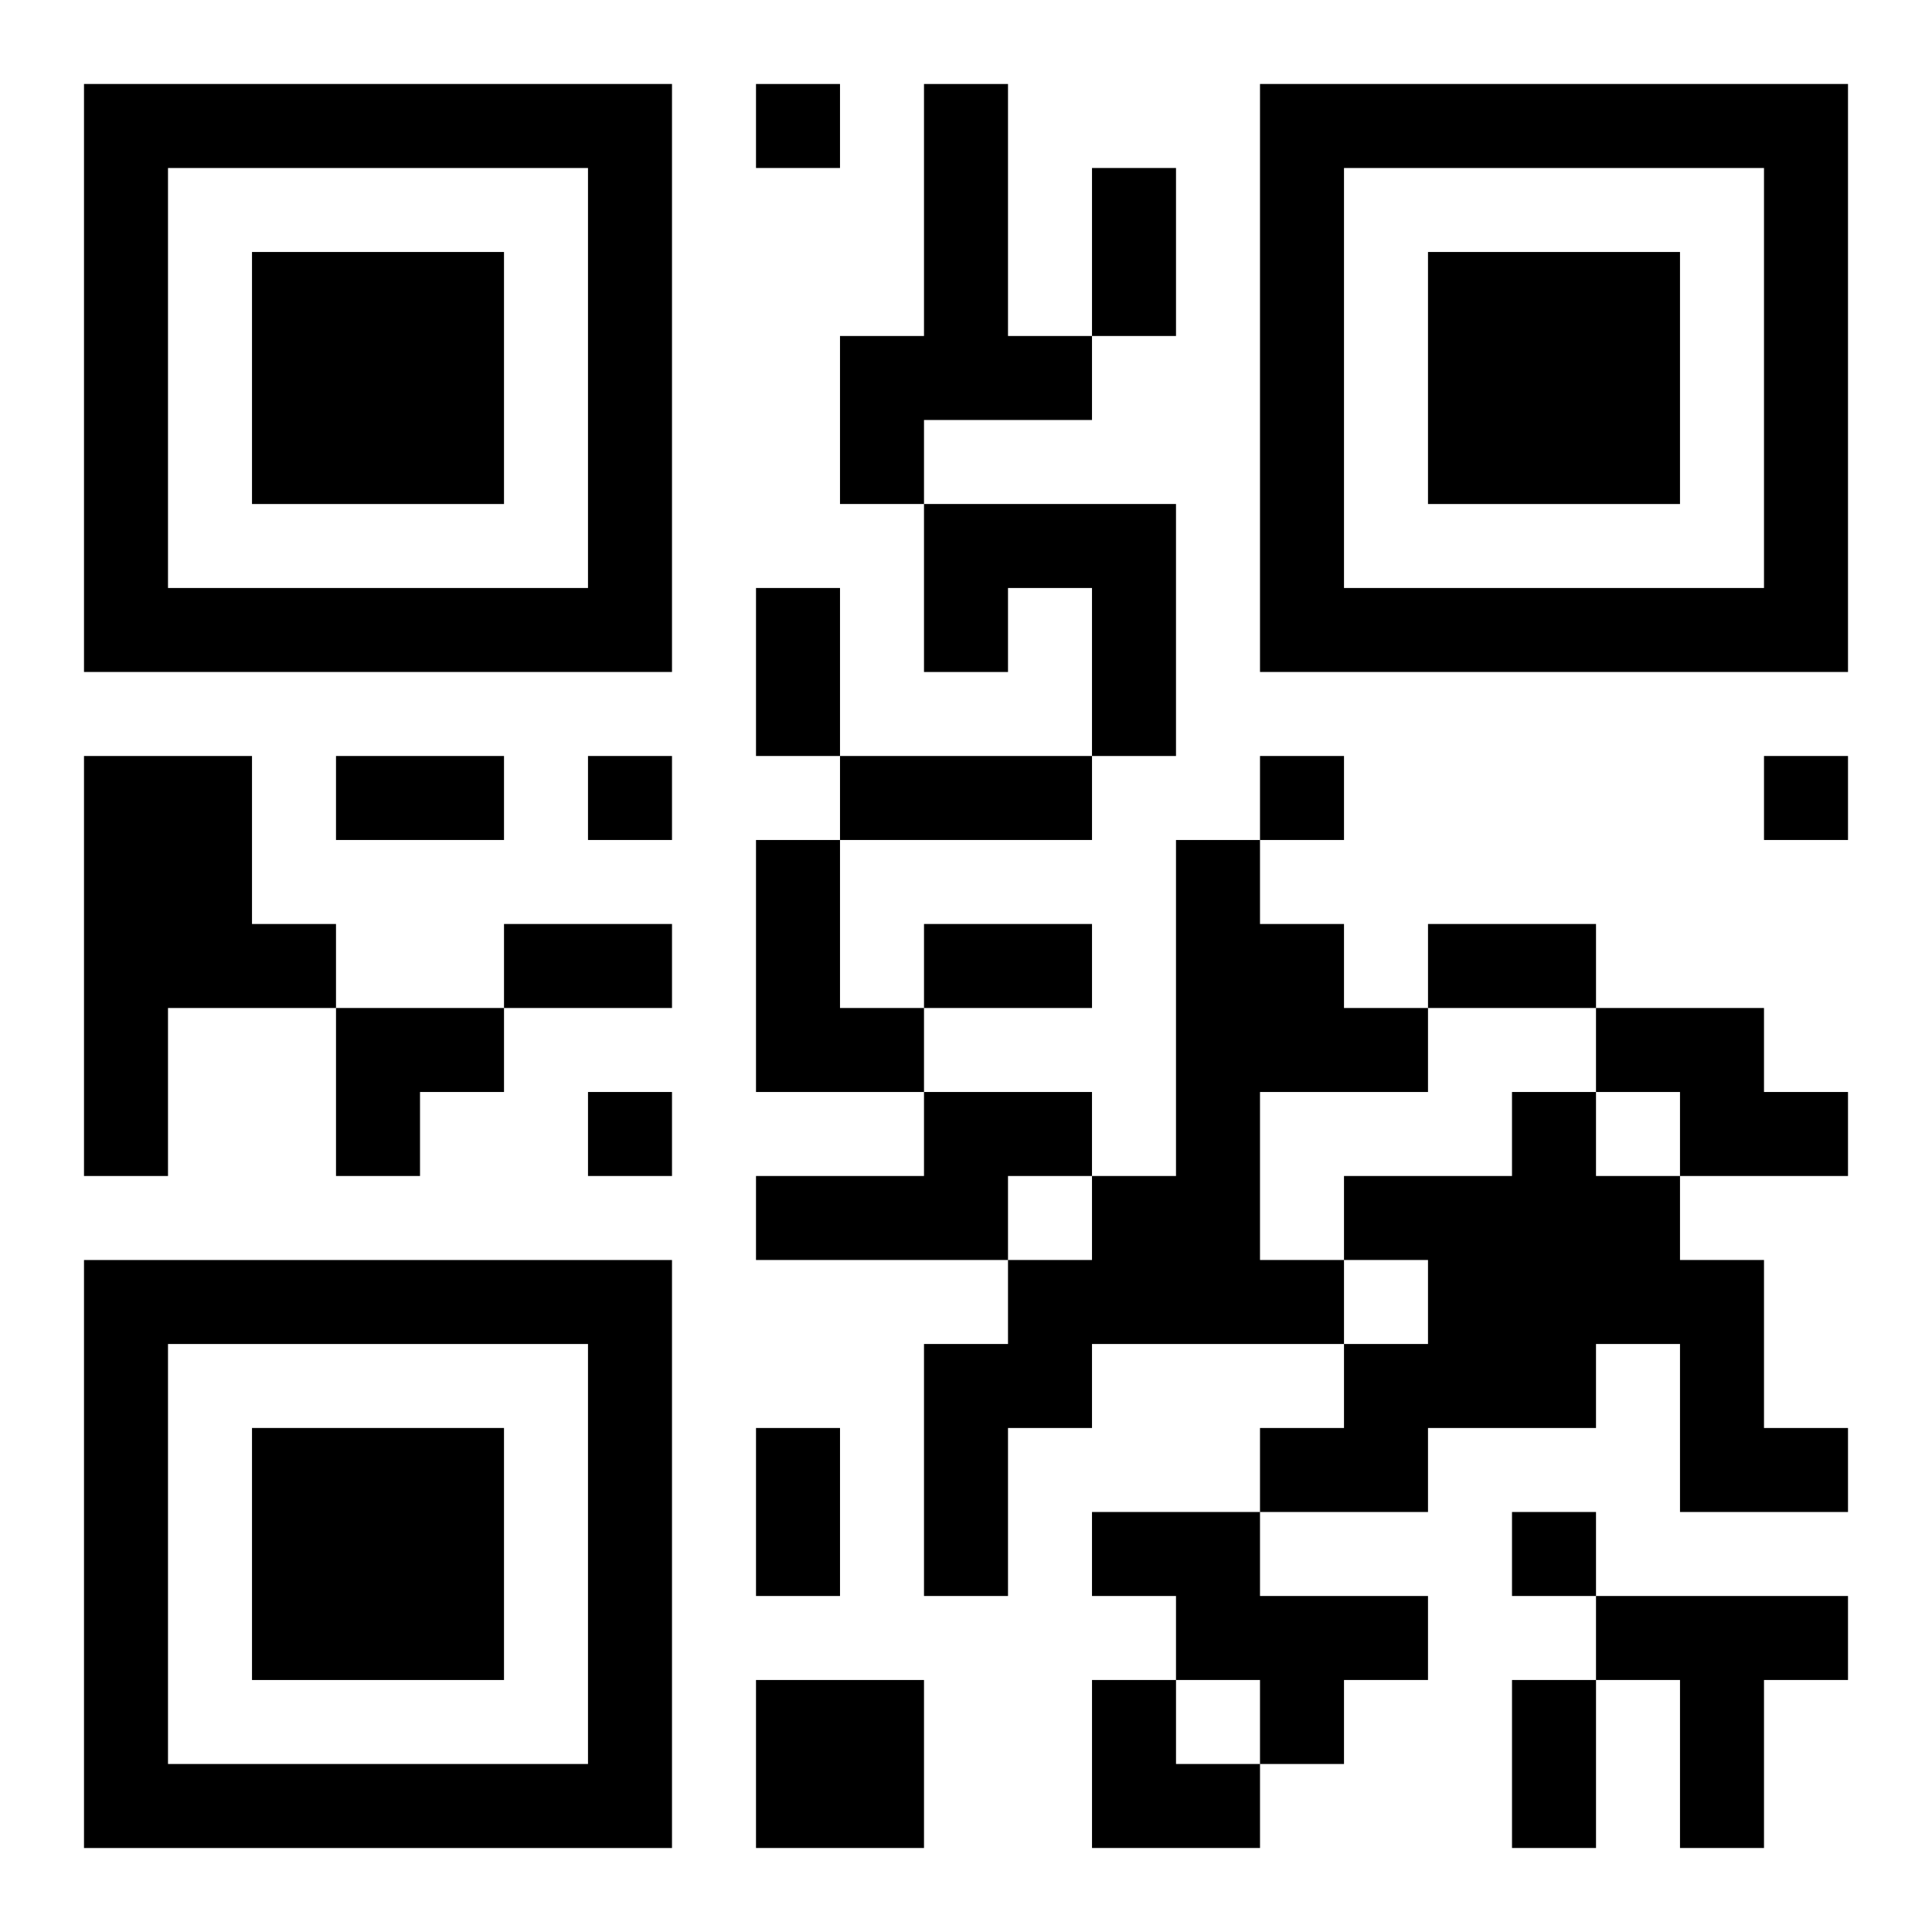
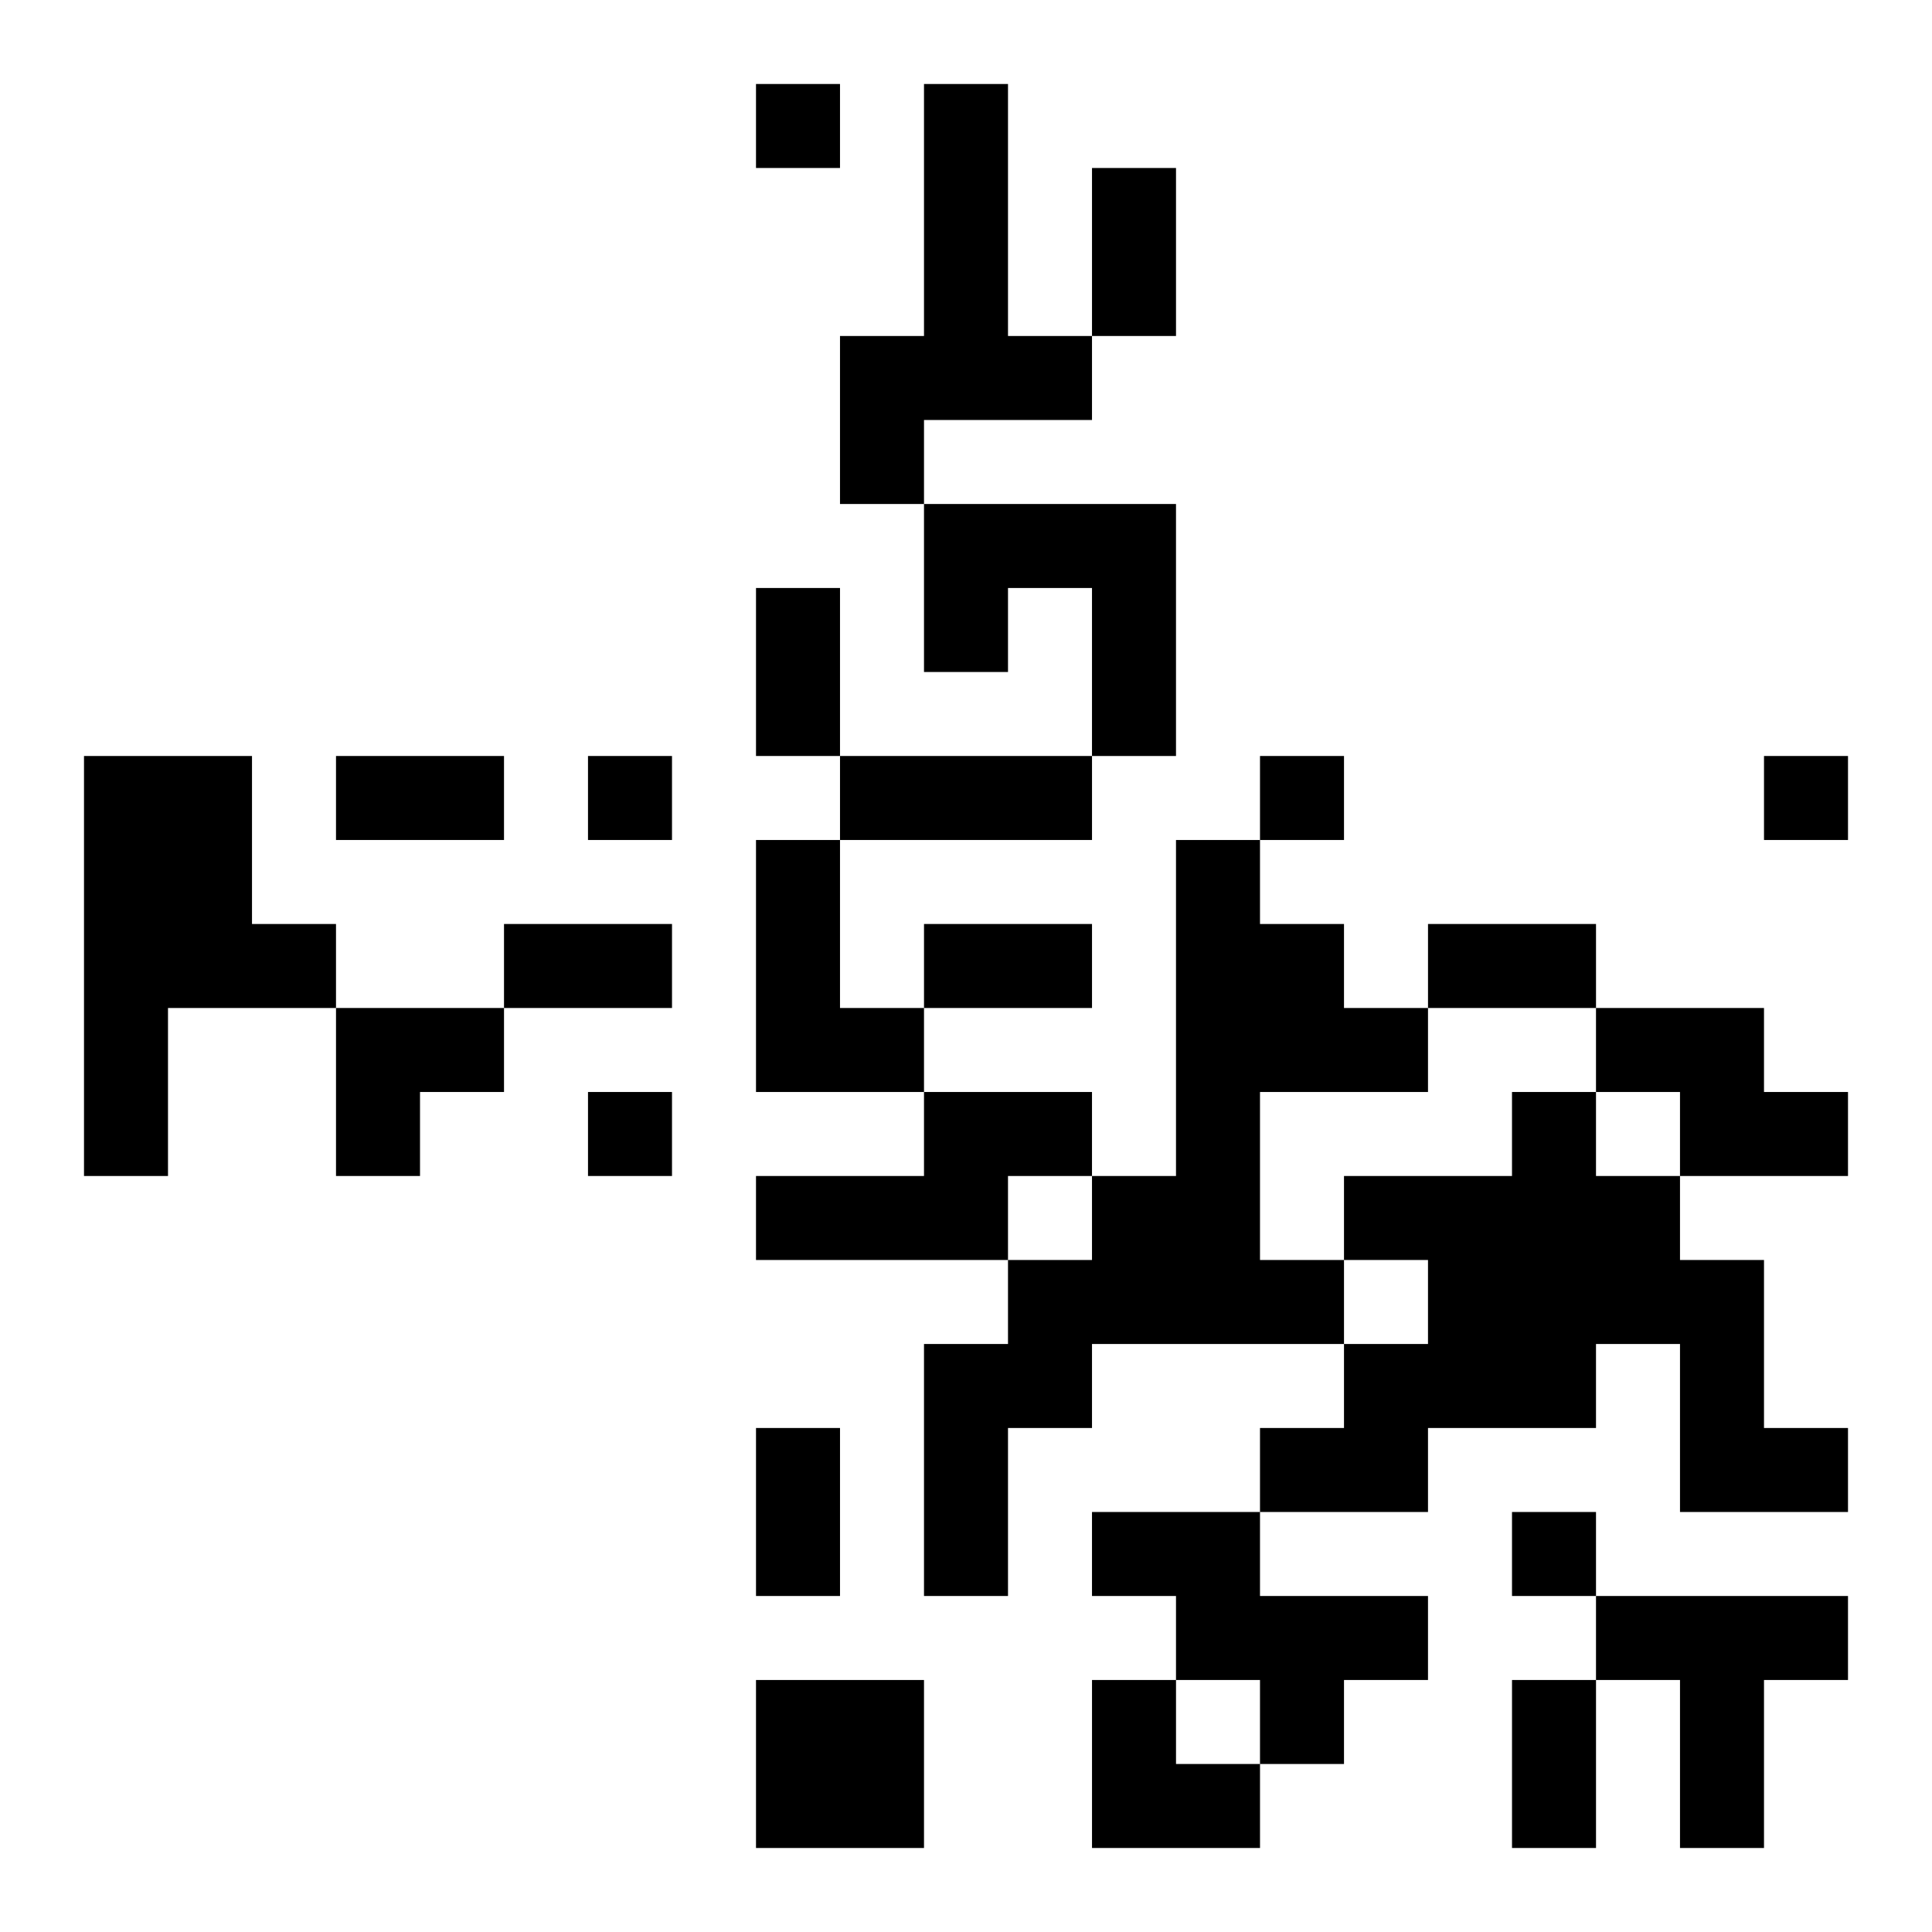
<svg xmlns="http://www.w3.org/2000/svg" xmlns:xlink="http://www.w3.org/1999/xlink" width="250" height="250" baseProfile="full" version="1.1" viewBox="-1 -1 23 23">
  <symbol id="a">
-     <path d="m0 7v7h7v-7h-7zm1 1h5v5h-5v-5zm1 1v3h3v-3h-3z" />
-   </symbol>
+     </symbol>
  <use y="-7" xlink:href="#a" />
  <use y="7" xlink:href="#a" />
  <use x="14" y="-7" xlink:href="#a" />
  <path d="m10 0h1v3h1v1h-2v1h-1v-2h1v-3m0 5h3v3h-1v-2h-1v1h-1v-2m-10 3h2v2h1v1h-2v2h-1v-5m8 1h1v2h1v1h-2v-3m5 0h1v1h1v1h1v1h-2v2h1v1h-3v1h-1v2h-1v-3h1v-1h1v-1h1v-4m5 2h2v1h1v1h-2v-1h-1v-1m-8 1h2v1h-1v1h-3v-1h2v-1m7 0h1v1h1v1h1v2h1v1h-2v-2h-1v1h-2v1h-2v-1h1v-1h1v-1h-1v-1h2v-1m-5 5h2v1h2v1h-1v1h-1v-1h-1v-1h-1v-1m6 1h3v1h-1v2h-1v-2h-1v-1m-10 1h2v2h-2v-2m0-19v1h1v-1h-1m-2 8v1h1v-1h-1m8 0v1h1v-1h-1m6 0v1h1v-1h-1m-14 4v1h1v-1h-1m11 5v1h1v-1h-1m-5-16h1v2h-1v-2m-4 5h1v2h-1v-2m-5 2h2v1h-2v-1m6 0h3v1h-3v-1m-4 2h2v1h-2v-1m5 0h2v1h-2v-1m6 0h2v1h-2v-1m-8 6h1v2h-1v-2m9 3h1v2h-1v-2m-14-8h2v1h-1v1h-1zm9 8h1v1h1v1h-2z" />
</svg>